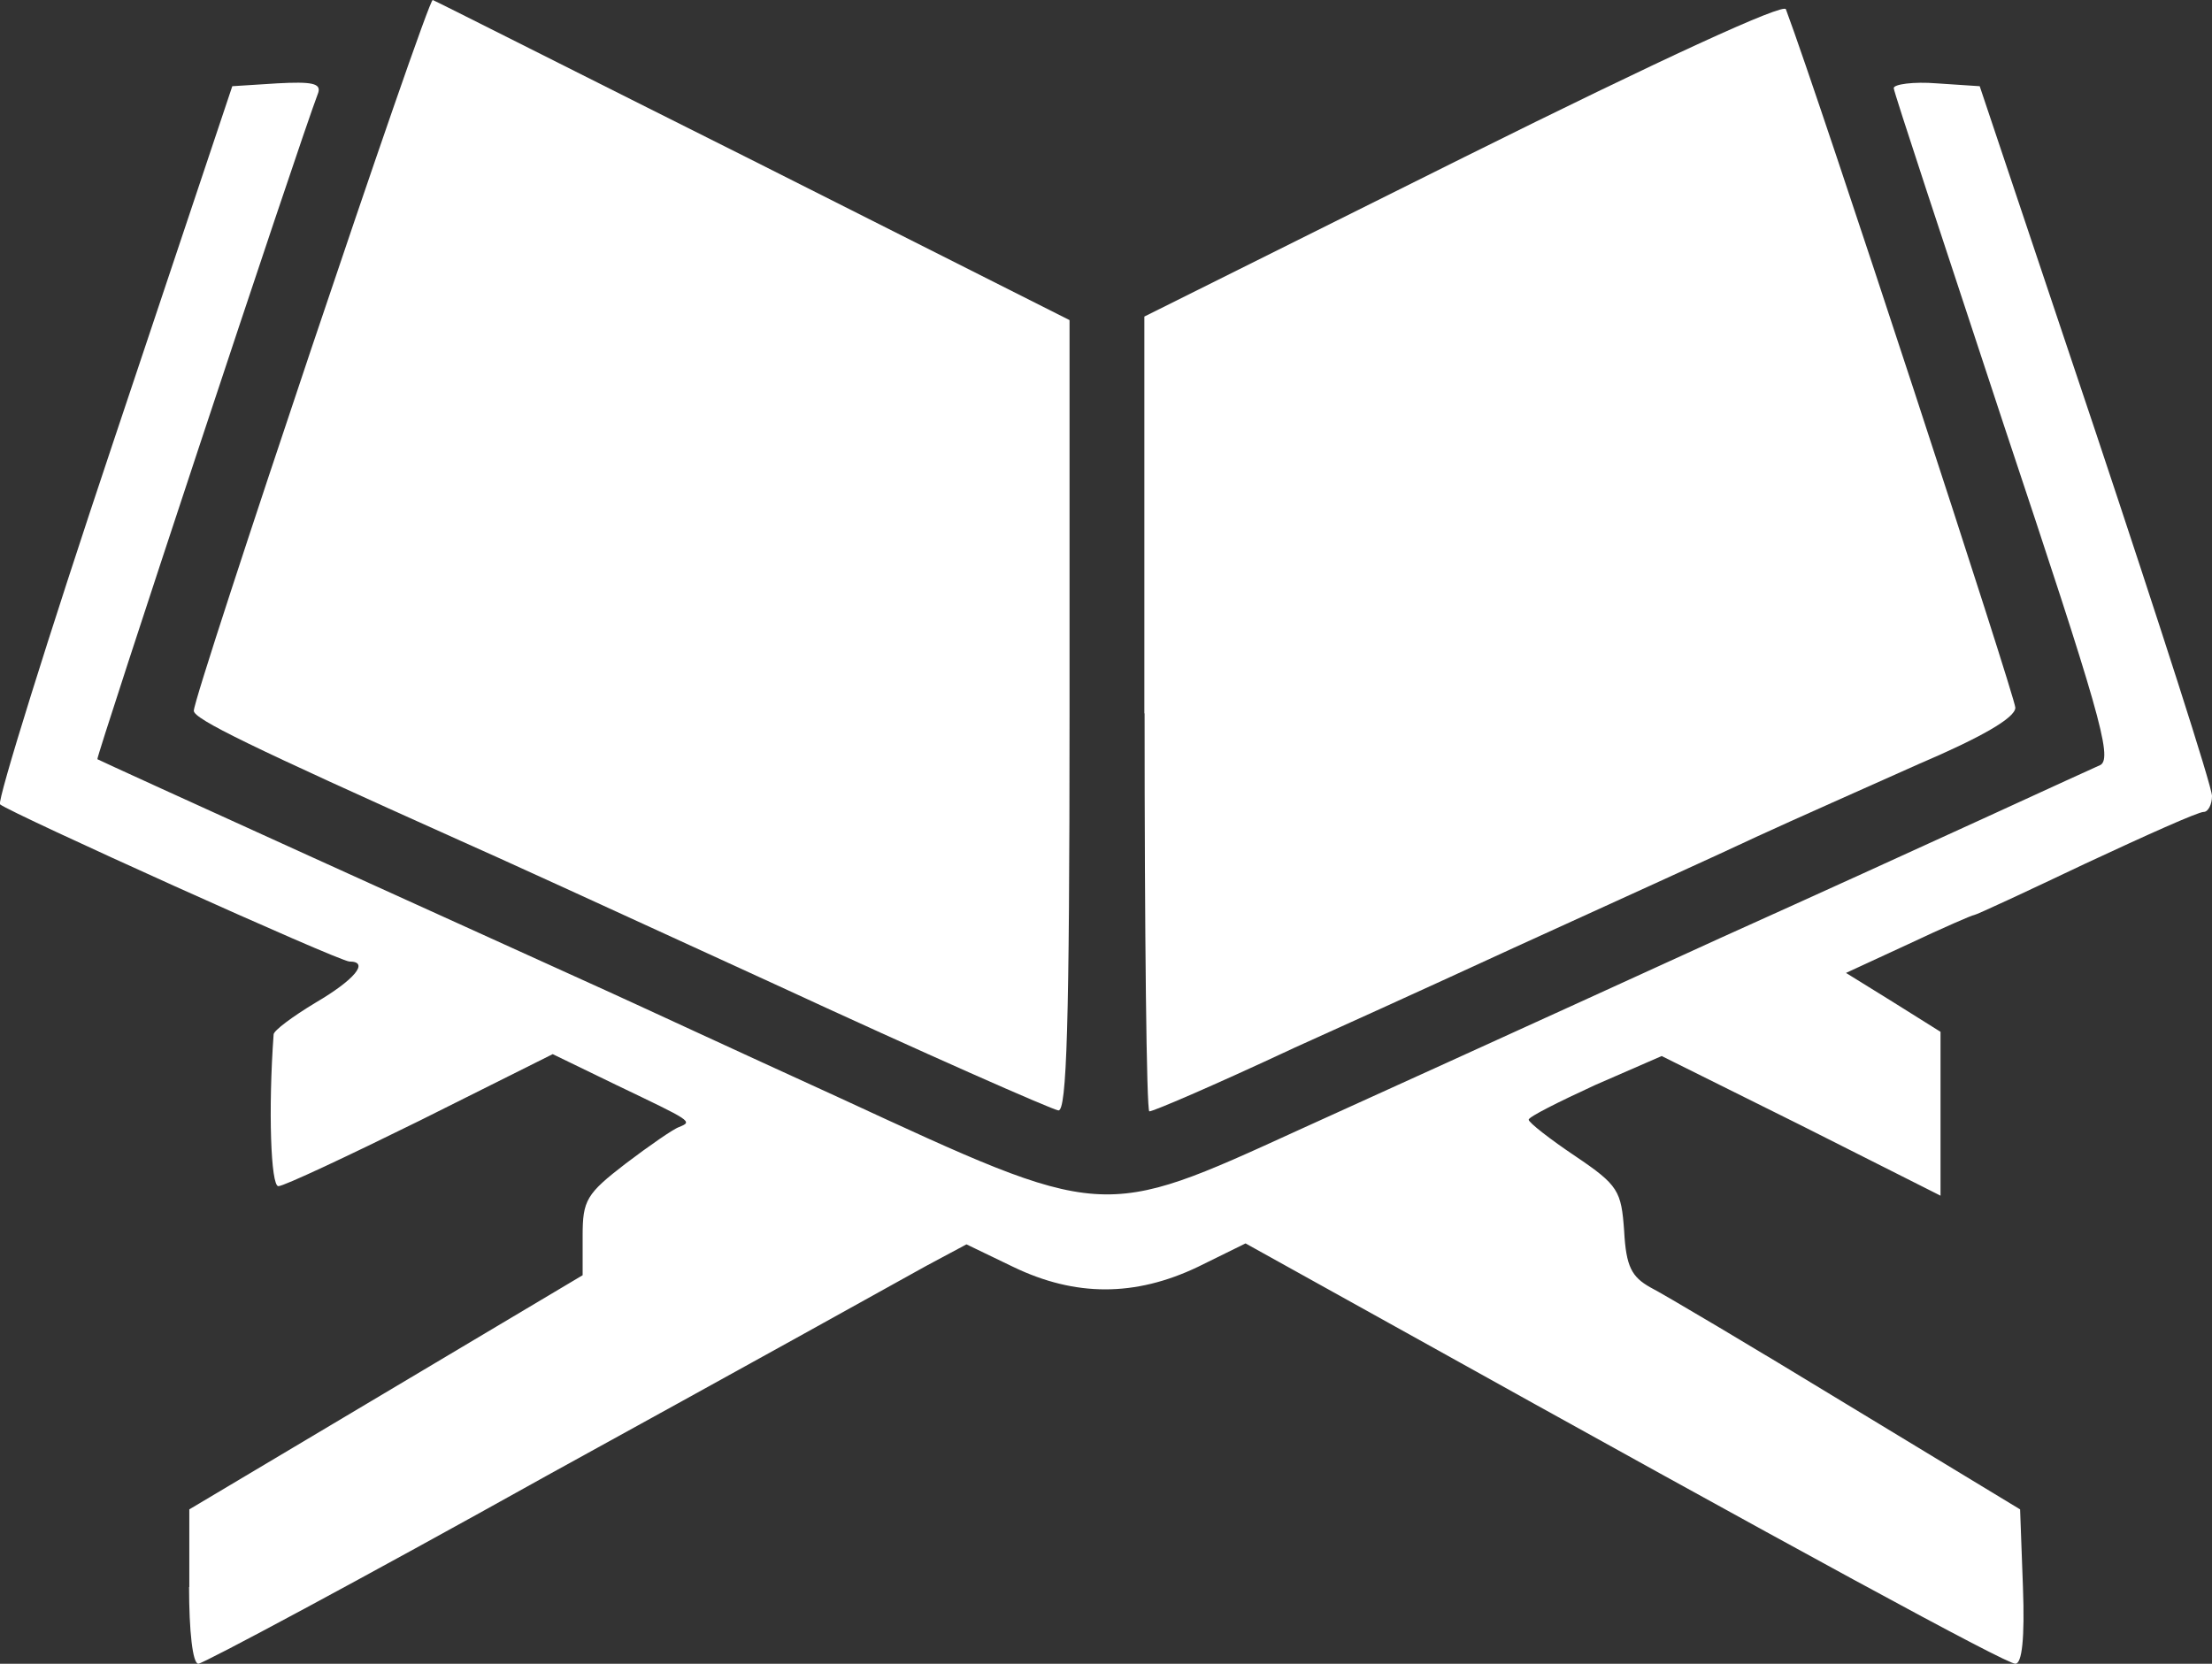
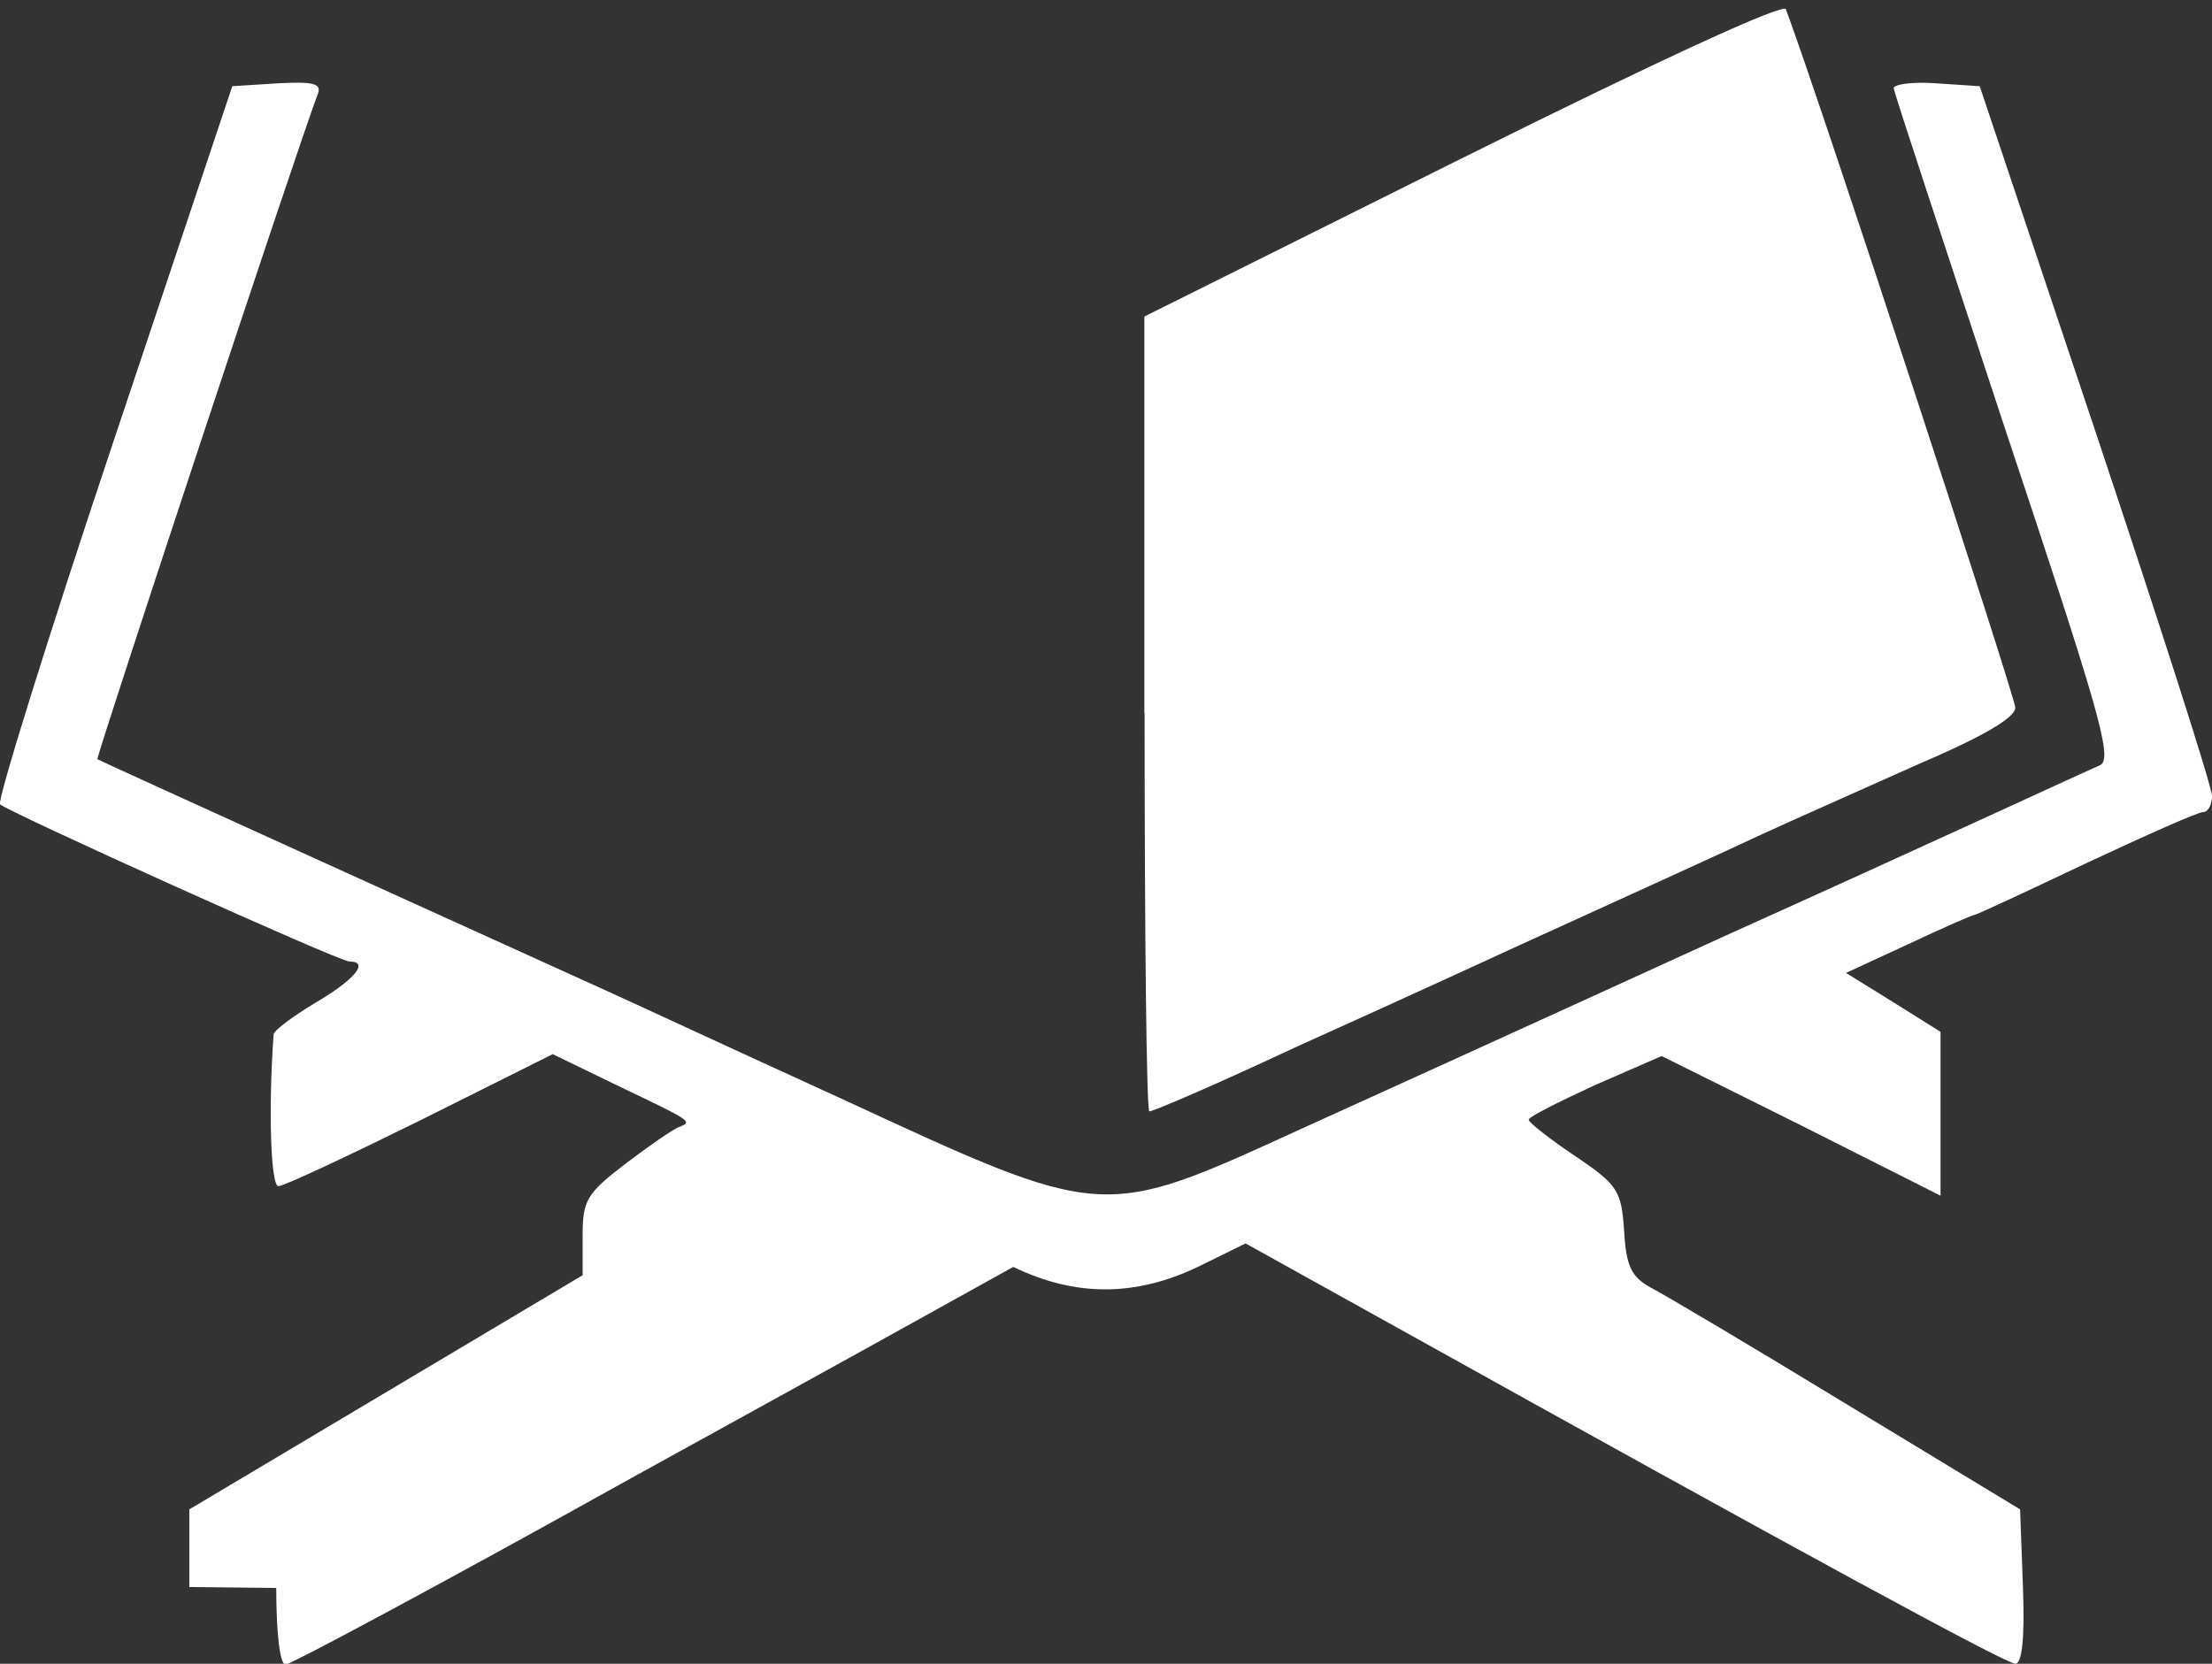
<svg xmlns="http://www.w3.org/2000/svg" id="Layer_2" data-name="Layer 2" viewBox="0 0 93.13 70.06">
  <rect x="0" y="0" width="93.13" height="70.06" fill="#333333" stroke="none" />
  <defs>
    <style>
      .cls-1 {
        fill: #fff;
      }

      .cls-2 {
        fill: url(#linear-gradient);
      }
    </style>
    <linearGradient id="linear-gradient" x1="0" y1="36.77" x2="93.13" y2="36.77" gradientUnits="userSpaceOnUse">
      <stop offset="0" stop-color="#fff" />
      <stop offset="1" stop-color="#fff" />
    </linearGradient>
  </defs>
  <g id="Layer_1-2" data-name="Layer 1">
-     <path class="cls-1" d="M32.61,41.44c-6.27-2.88-12.22-5.6-13.21-6.03-8.87-3.98-11.24-5.13-11.24-5.48C8.17,29.21,18.02-.12,18.22,0c.12.04,6.19,3.11,13.52,6.78l13.29,6.7v16.64c0,13.09-.12,16.68-.47,16.64-.28-.04-5.64-2.4-11.95-5.32Z" />
-     <path class="cls-2" d="M7.97,66.83v-3.27l8.28-4.93,8.28-4.93v-1.66c0-1.5.16-1.77,1.81-3.04.99-.75,2.01-1.46,2.25-1.54.59-.24.55-.24-2.64-1.77l-2.68-1.3-5.6,2.8c-3.04,1.5-5.72,2.76-5.95,2.76-.32,0-.43-3.23-.2-6.39,0-.16.79-.75,1.77-1.34,1.62-.95,2.29-1.73,1.42-1.73-.43,0-14.31-6.27-14.71-6.62-.12-.16,2.01-7.02,4.77-15.26L9.78,3.63l1.89-.12c1.46-.08,1.85,0,1.73.39-.87,2.29-9.38,28.03-9.3,28.07.12.08,16.44,7.49,21.41,9.74.87.39,5.28,2.44,9.86,4.53,11.16,5.16,10.96,5.16,19.32,1.34,1.3-.59,9.3-4.22,17.74-8.08,8.48-3.82,15.65-7.14,16.01-7.29.51-.32-.08-2.33-4.06-14.27-2.52-7.65-4.65-14.07-4.65-14.23s.83-.28,1.81-.2l1.81.12,4.89,14.59c2.68,8.04,4.89,14.9,4.89,15.3,0,.35-.16.67-.35.67-.24,0-2.44.99-4.97,2.17-2.48,1.18-4.61,2.17-4.69,2.17s-1.34.55-2.76,1.22l-2.64,1.22,1.97,1.22,2.01,1.26v6.9l-5.87-2.96-5.87-2.92-2.8,1.22c-1.54.71-2.8,1.34-2.8,1.46s.91.83,1.97,1.54c1.81,1.22,1.93,1.46,2.05,3.15.08,1.5.32,1.93,1.1,2.37.55.28,4.26,2.48,8.28,4.93l7.29,4.42.12,3.27c.08,2.17-.04,3.23-.32,3.23-.39,0-9.03-4.69-26.38-14.35l-6.03-3.35-2.01.99c-2.64,1.26-5.16,1.26-7.77,0l-1.97-.95-1.7.91c-.91.51-8.08,4.49-15.97,8.83-7.85,4.38-14.47,7.92-14.67,7.92-.24,0-.39-1.38-.39-3.23h0Z" />
+     <path class="cls-2" d="M7.97,66.83v-3.27l8.28-4.93,8.28-4.93v-1.66c0-1.5.16-1.77,1.81-3.04.99-.75,2.01-1.46,2.25-1.54.59-.24.55-.24-2.64-1.77l-2.68-1.3-5.6,2.8c-3.04,1.5-5.72,2.76-5.95,2.76-.32,0-.43-3.23-.2-6.39,0-.16.79-.75,1.77-1.34,1.62-.95,2.29-1.73,1.42-1.73-.43,0-14.31-6.27-14.71-6.62-.12-.16,2.01-7.02,4.77-15.26L9.78,3.63l1.89-.12c1.46-.08,1.85,0,1.73.39-.87,2.29-9.38,28.03-9.3,28.07.12.08,16.44,7.49,21.41,9.74.87.39,5.28,2.44,9.86,4.53,11.16,5.16,10.96,5.16,19.32,1.34,1.3-.59,9.3-4.22,17.74-8.08,8.48-3.82,15.65-7.14,16.01-7.29.51-.32-.08-2.33-4.06-14.27-2.52-7.65-4.65-14.07-4.65-14.23s.83-.28,1.81-.2l1.81.12,4.89,14.59c2.68,8.04,4.89,14.9,4.89,15.3,0,.35-.16.67-.35.67-.24,0-2.44.99-4.97,2.17-2.48,1.18-4.61,2.17-4.69,2.17s-1.34.55-2.76,1.22l-2.64,1.22,1.97,1.22,2.01,1.26v6.9l-5.87-2.96-5.87-2.92-2.8,1.22c-1.54.71-2.8,1.34-2.8,1.46s.91.83,1.97,1.54c1.81,1.22,1.93,1.46,2.05,3.15.08,1.5.32,1.93,1.1,2.37.55.28,4.26,2.48,8.28,4.93l7.29,4.42.12,3.27c.08,2.17-.04,3.23-.32,3.23-.39,0-9.03-4.69-26.38-14.35l-6.03-3.35-2.01.99c-2.64,1.26-5.16,1.26-7.77,0c-.91.51-8.08,4.49-15.97,8.83-7.85,4.38-14.47,7.92-14.67,7.92-.24,0-.39-1.38-.39-3.23h0Z" />
    <path class="cls-1" d="M48.18,30.04V13.33l13.44-6.7C70.1,2.41,75.11.12,75.19.39c1.5,4.02,9.66,28.98,9.66,29.41s-1.46,1.26-4.06,2.37c-2.21.99-5.24,2.33-6.78,3.04-1.5.71-6.11,2.8-10.25,4.69-4.1,1.89-8.28,3.78-9.26,4.22-3.55,1.66-5.95,2.68-6.11,2.68-.12,0-.2-7.53-.2-16.76h0Z" />
  </g>
</svg>